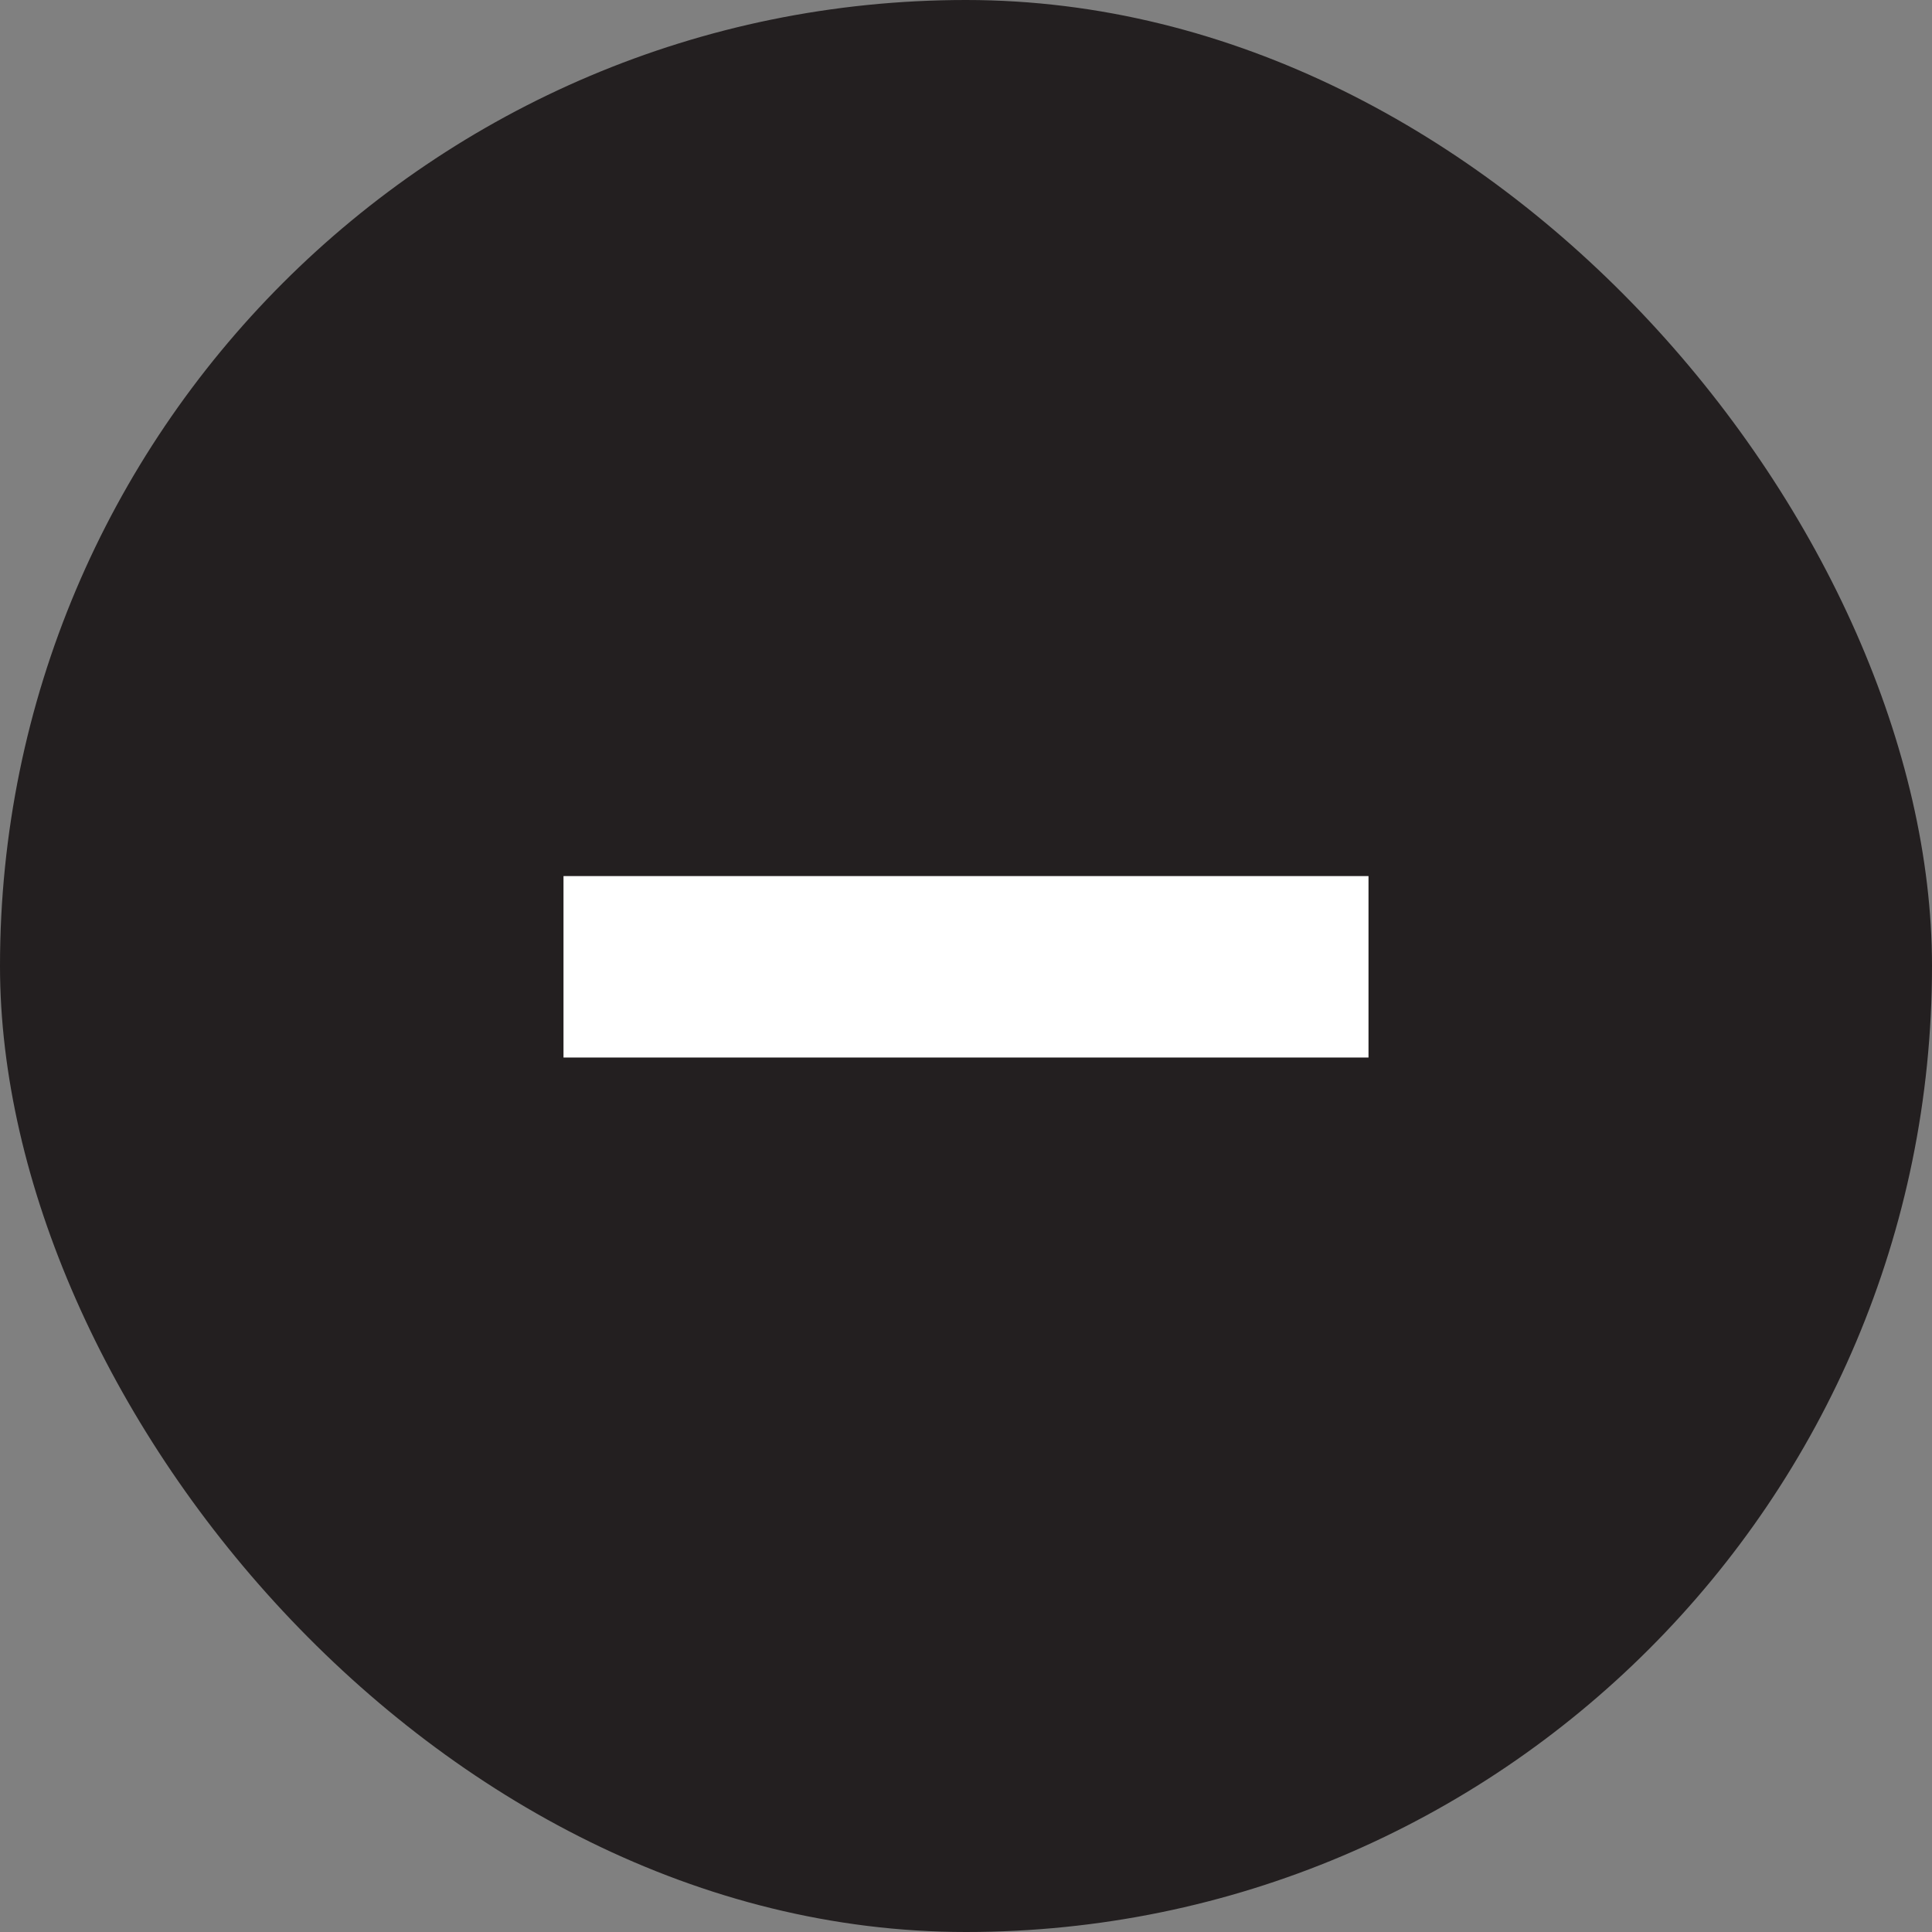
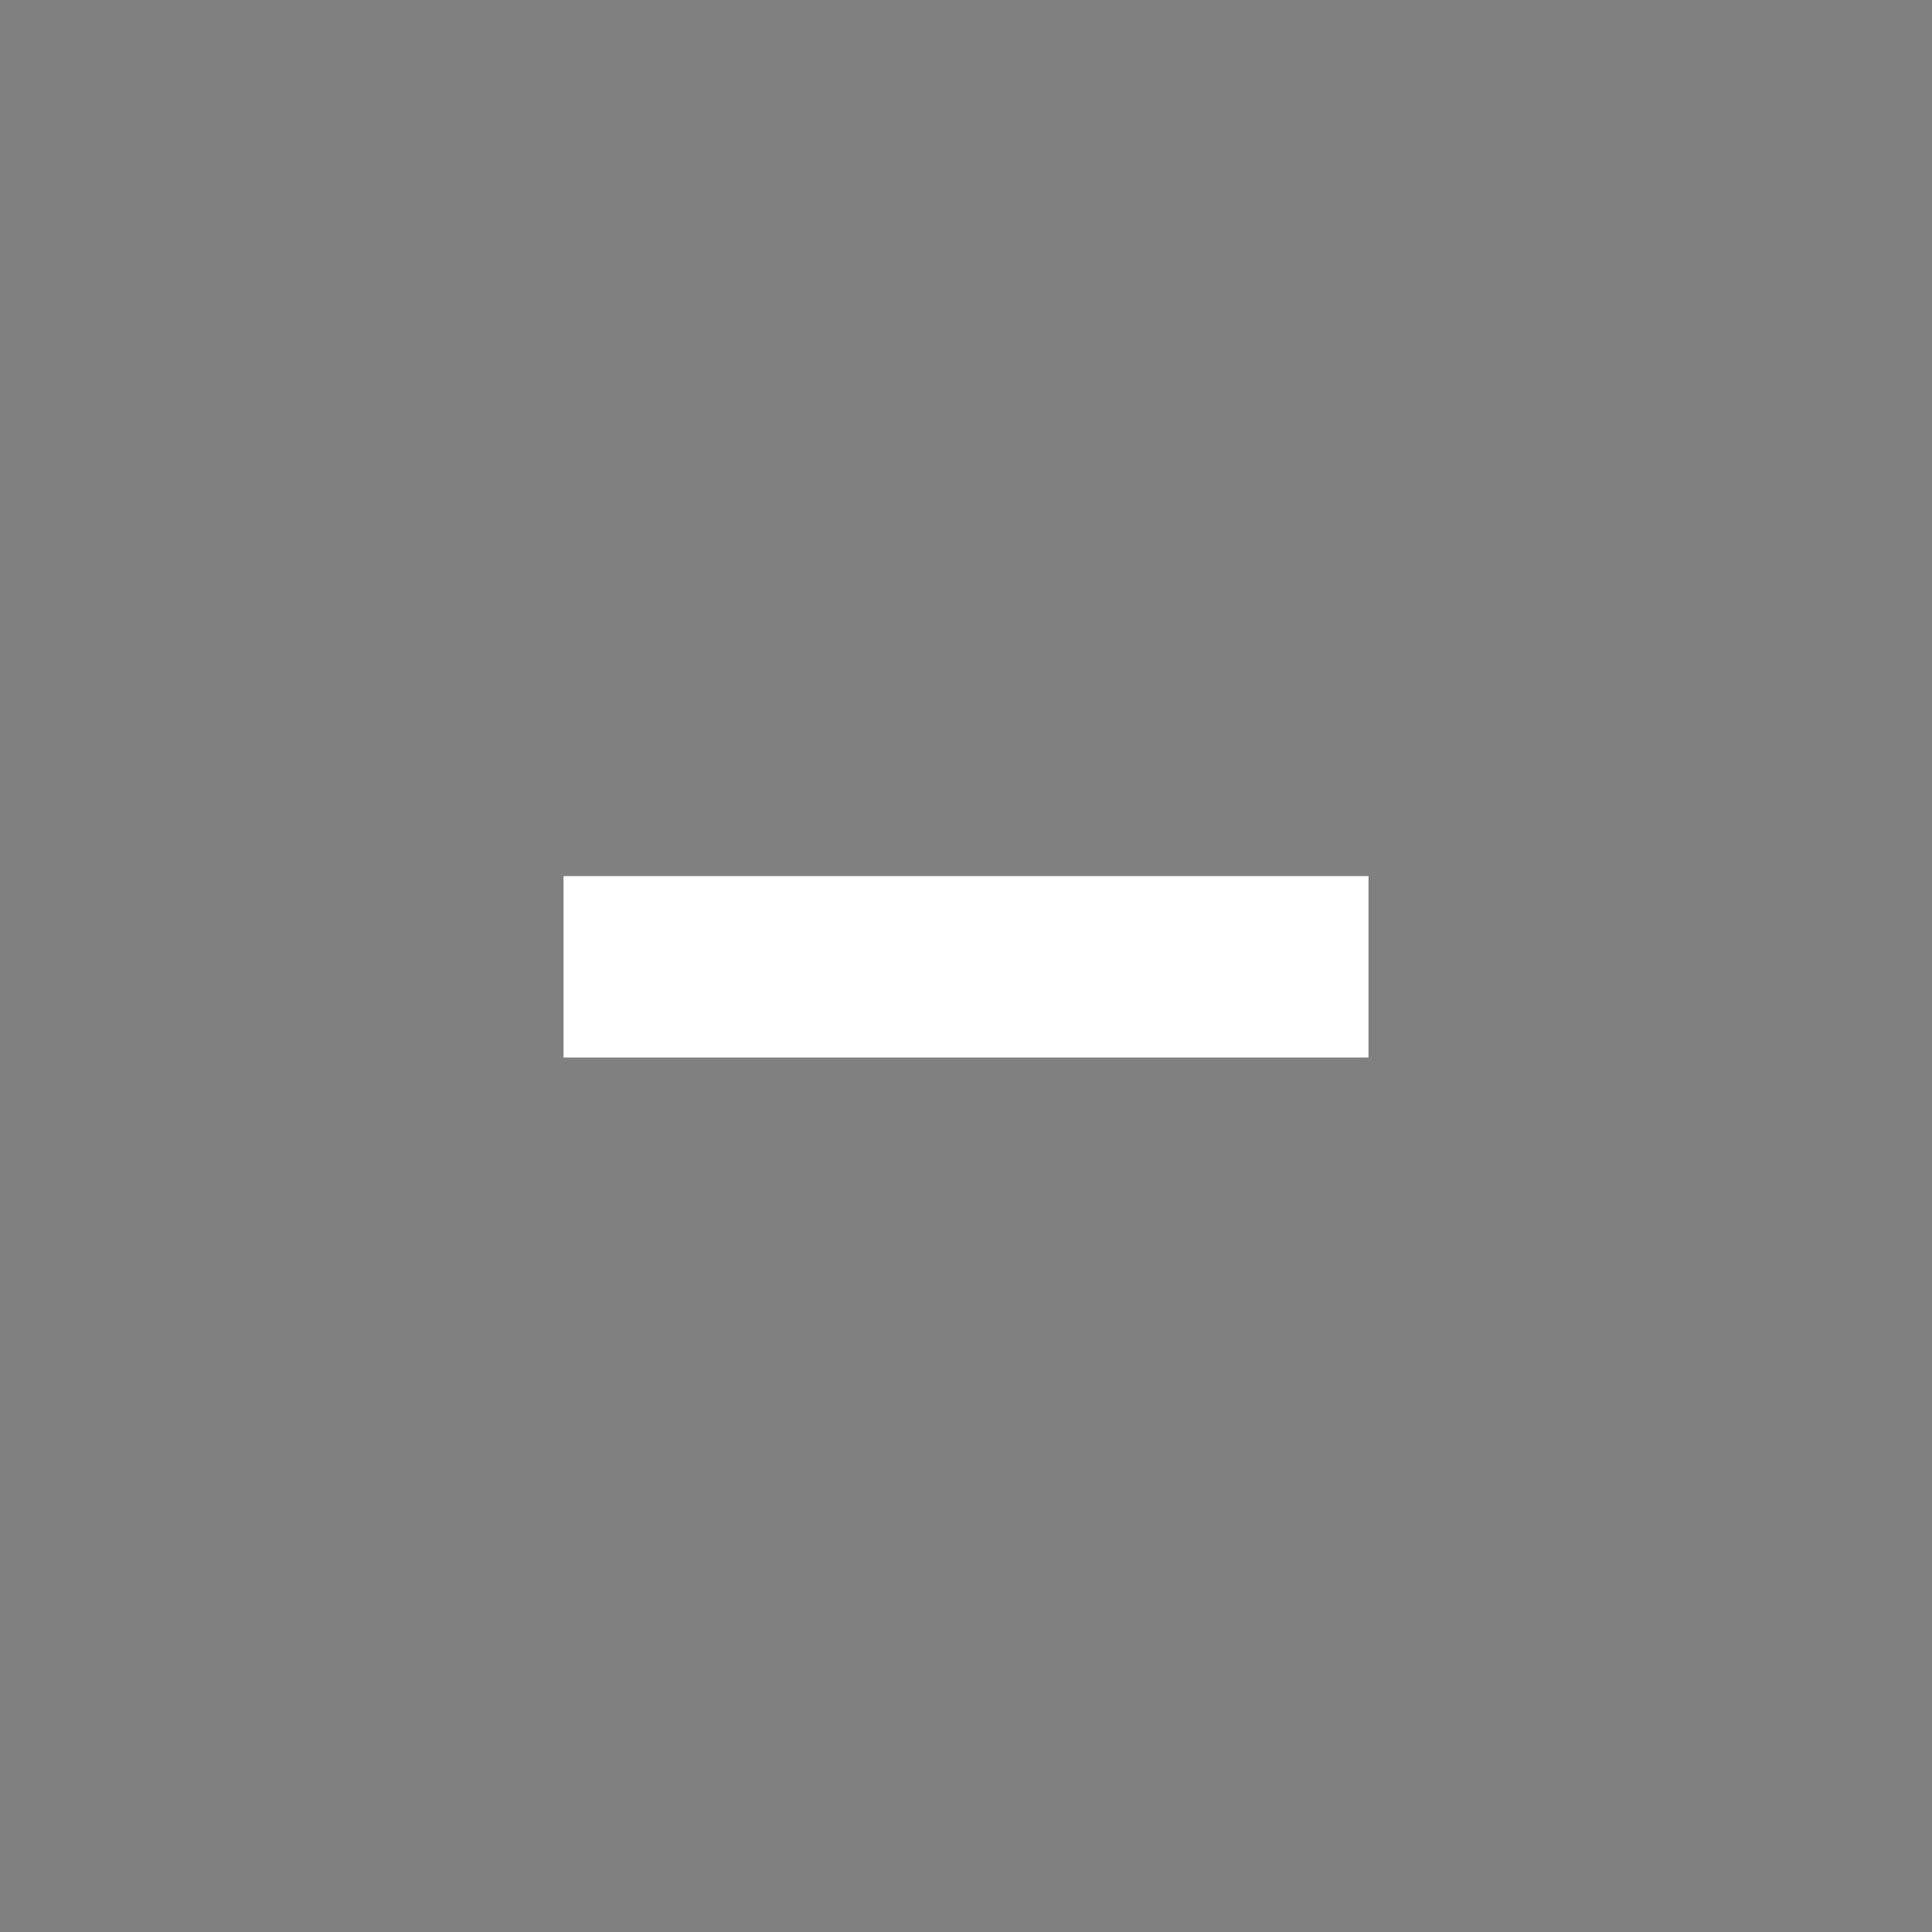
<svg xmlns="http://www.w3.org/2000/svg" width="24" height="24" viewBox="0 0 24 24" fill="none">
  <rect x="0" y="0" width="24" height="24" fill="#808080" stroke="none" />
-   <rect width="24" height="24" rx="12" fill="#231F20" />
  <path d="M7 13.137V10.883H17V13.137H7Z" fill="white" />
</svg>